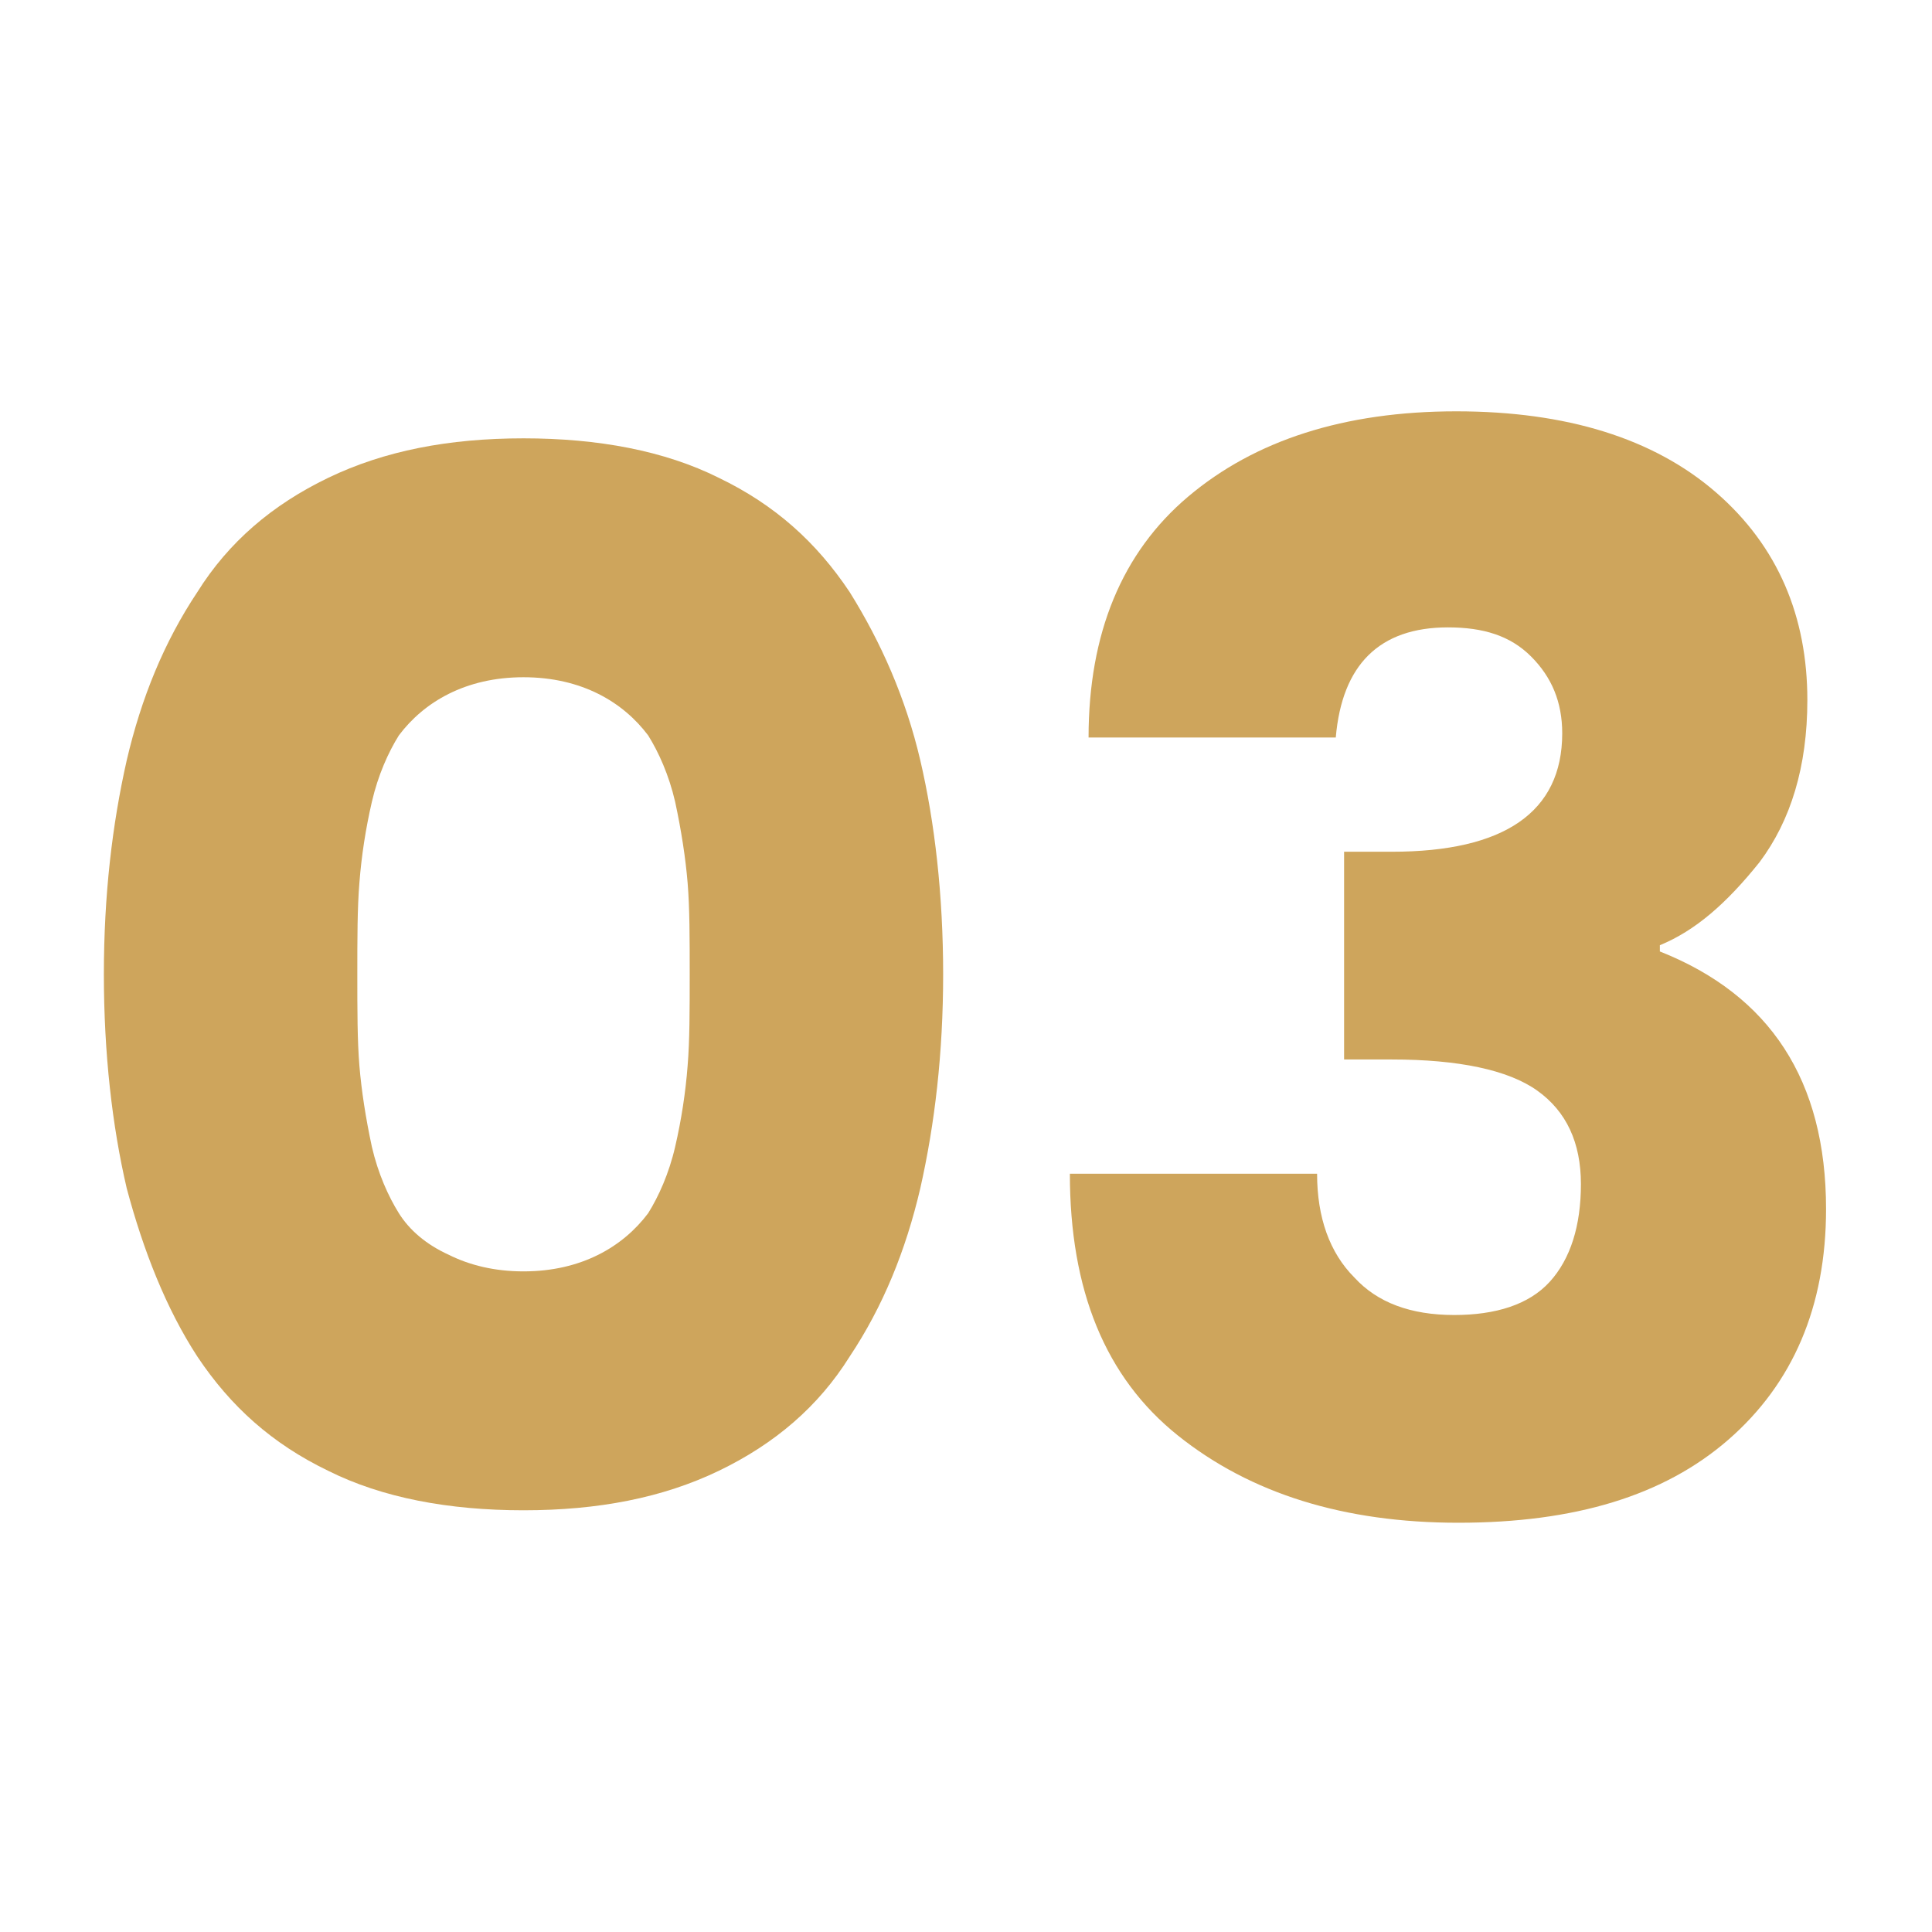
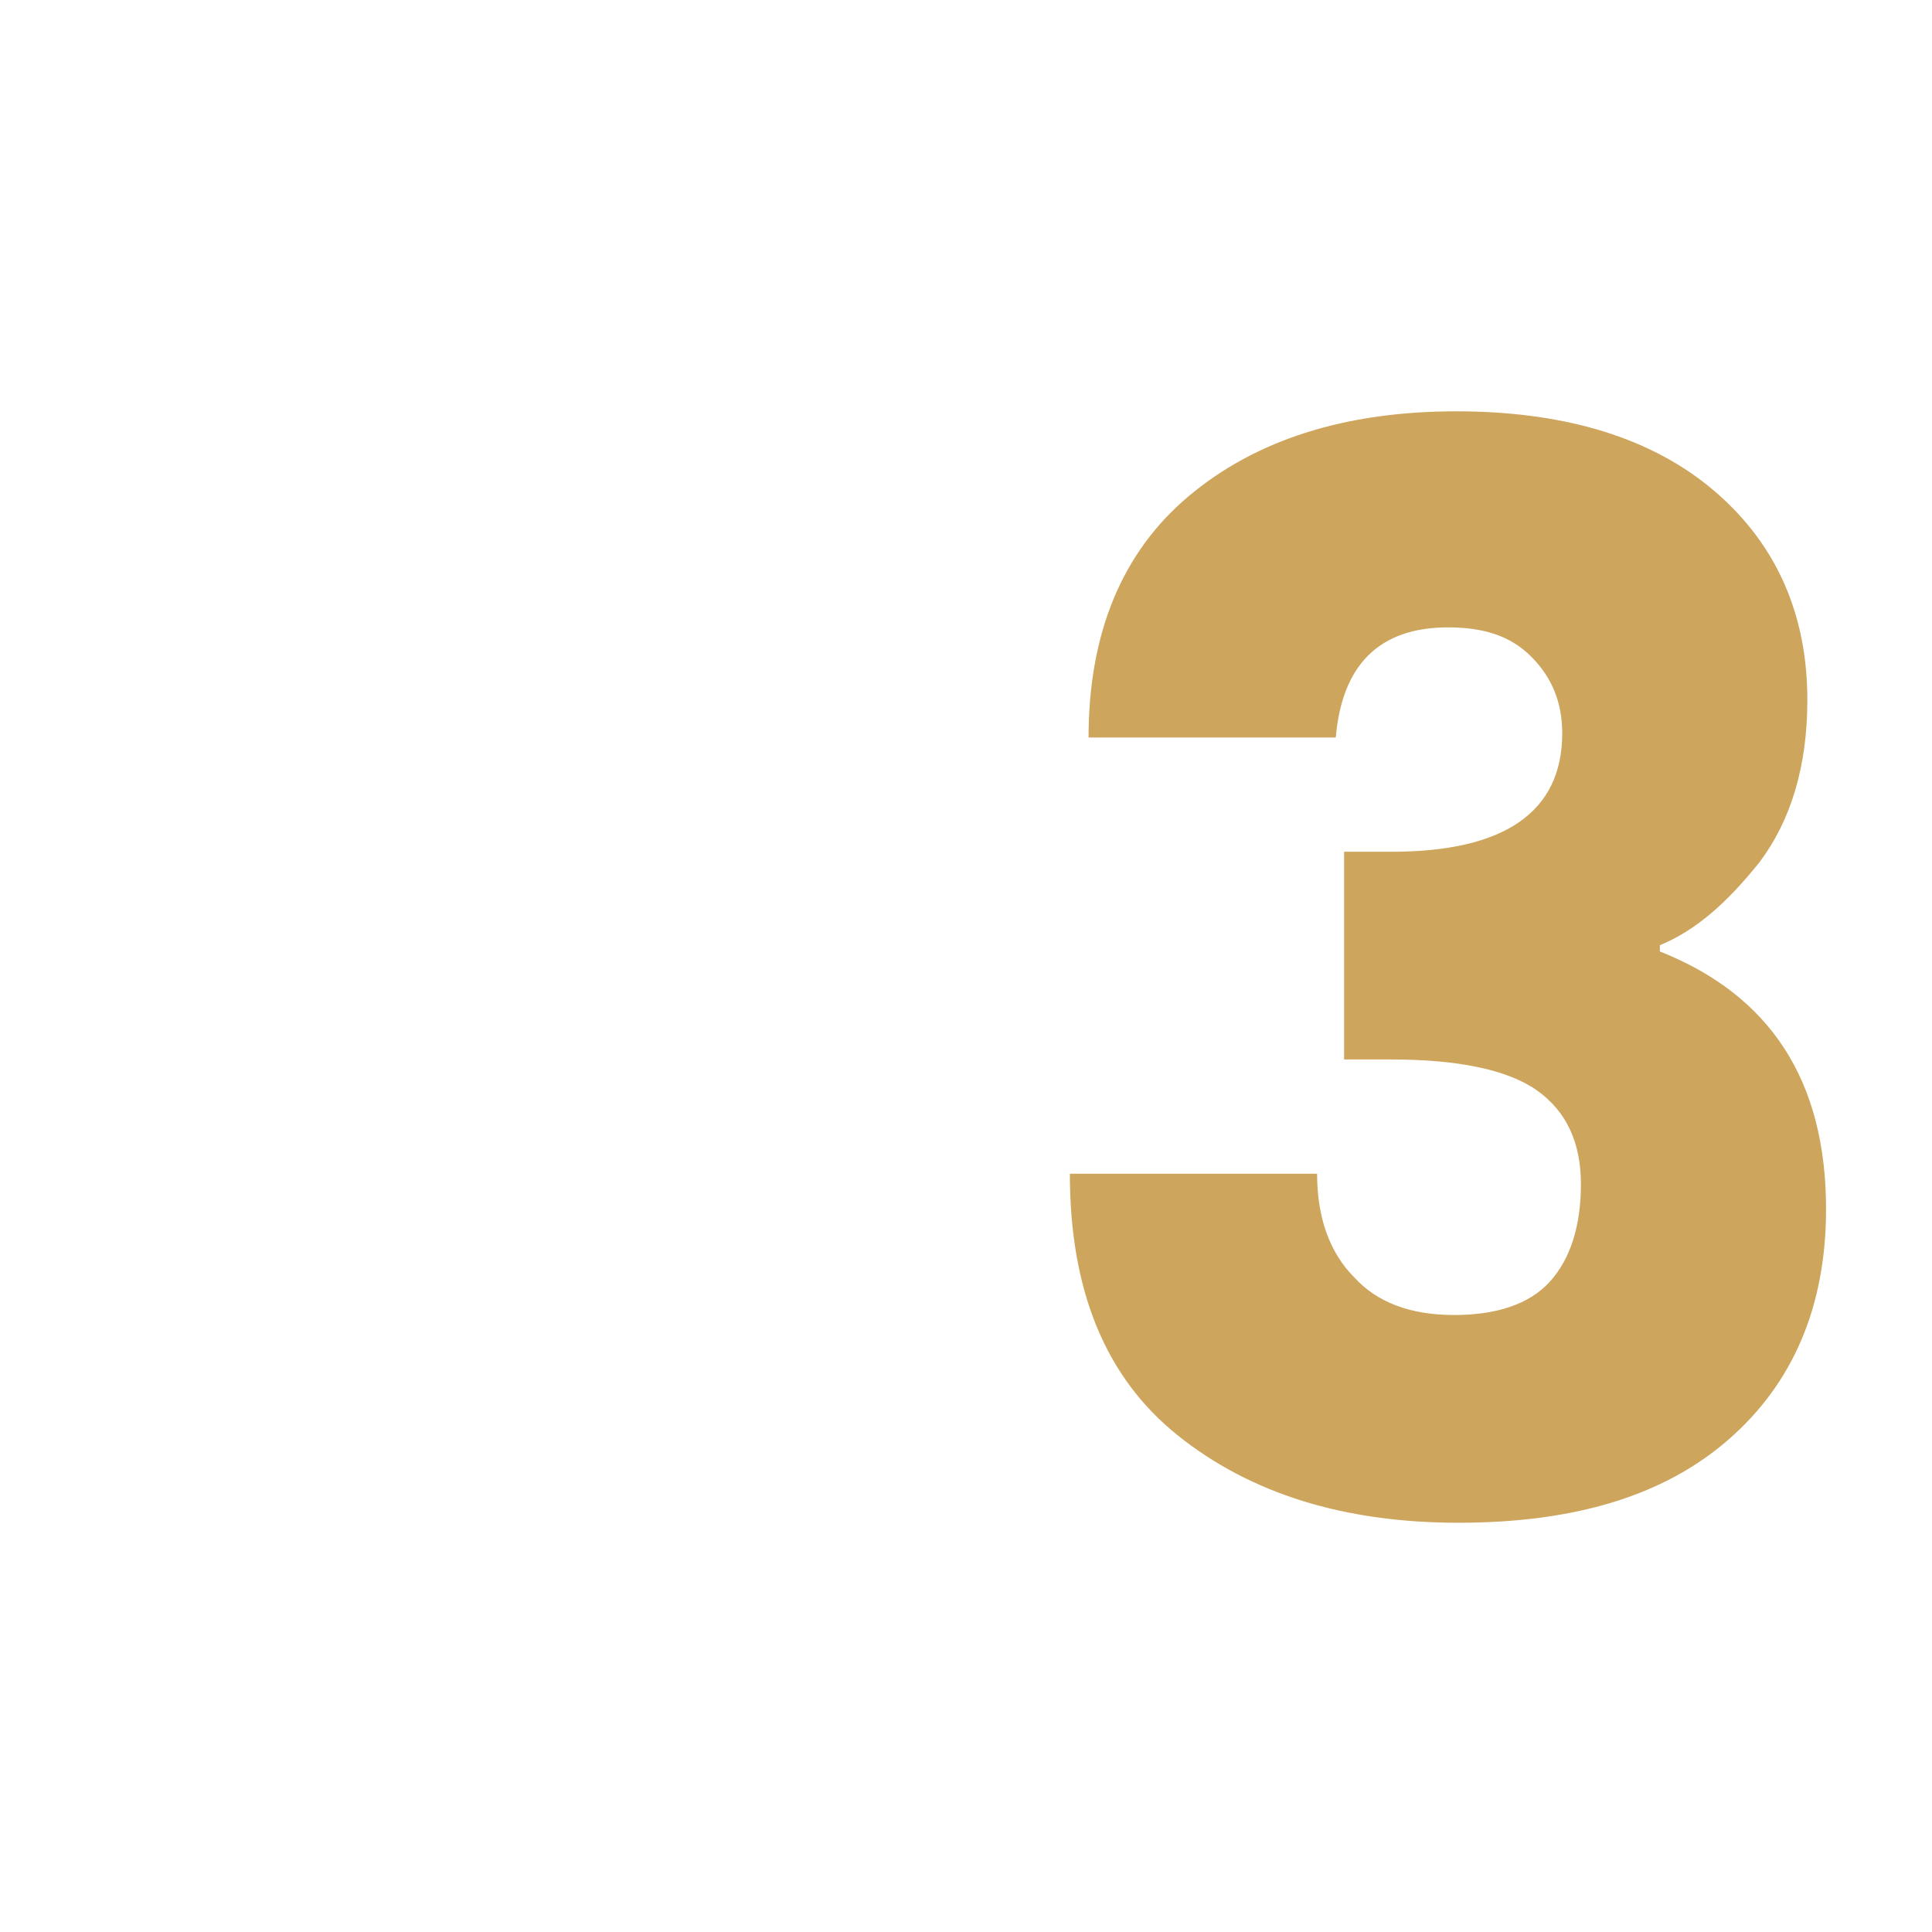
<svg xmlns="http://www.w3.org/2000/svg" version="1.1" x="0px" y="0px" width="93px" height="93px" viewBox="0 0 93 93" style="enable-background:new 0 0 93 93;" xml:space="preserve">
  <style type="text/css">
	.st0{display:none;}
	.st1{fill:#191918;stroke:#FFFFFF;stroke-miterlimit:10;}
	.st2{fill:#CEA55C;}
	.st3{fill:none;stroke:#6F6F6E;stroke-miterlimit:10;}
	.st4{fill:none;stroke:#CEA55C;stroke-width:2;stroke-miterlimit:10;}
	.st5{fill:#FFFFFF;}
	.st6{fill:#1D1D1B;}
	.st7{opacity:0.46;}
	.st8{fill:none;stroke:#262626;stroke-miterlimit:10;}
	.st9{opacity:0.45;fill:#474745;}
	.st10{opacity:0.45;fill:#E0E0E0;}
	.st11{fill:#FFFFFF;stroke:#CEA55C;stroke-miterlimit:10;}
</style>
  <g id="_x31_200" class="st0">
</g>
  <g id="Layer_2">
</g>
  <g id="Layer_1">
    <g id="ëÎÓÈ_1">
	</g>
  </g>
  <g id="objects">
</g>
  <g id="Capa_1">
</g>
  <g id="Layer_3">
</g>
  <g id="ëÎÓÈ_1_1_">
    <g>
      <g>
-         <path class="st2" d="M15.8,23c2.7-1.3,5.8-1.9,9.4-1.9c3.6,0,6.8,0.6,9.4,1.9c2.7,1.3,4.7,3.1,6.3,5.5c1.5,2.4,2.7,5.1,3.4,8.1     c0.7,3,1.1,6.5,1.1,10.3c0,3.8-0.4,7.2-1.1,10.3c-0.7,3-1.8,5.7-3.4,8.1c-1.5,2.4-3.6,4.2-6.3,5.5c-2.7,1.3-5.8,1.9-9.4,1.9     c-3.6,0-6.8-0.6-9.4-1.9c-2.7-1.3-4.7-3.1-6.3-5.5C8,63,6.9,60.2,6.1,57.2c-0.7-3-1.1-6.5-1.1-10.3c0-3.8,0.4-7.2,1.1-10.3     c0.7-3,1.8-5.7,3.4-8.1C11,26.1,13.1,24.3,15.8,23z M28.8,33.4c-1-0.5-2.2-0.8-3.6-0.8c-1.4,0-2.6,0.3-3.6,0.8     c-1,0.5-1.8,1.2-2.4,2c-0.5,0.8-1,1.9-1.3,3.2c-0.3,1.3-0.5,2.6-0.6,3.9c-0.1,1.2-0.1,2.7-0.1,4.4c0,1.7,0,3.2,0.1,4.4     c0.1,1.2,0.3,2.5,0.6,3.9c0.3,1.3,0.8,2.4,1.3,3.2c0.5,0.8,1.3,1.5,2.4,2c1,0.5,2.2,0.8,3.6,0.8c1.4,0,2.6-0.3,3.6-0.8     c1-0.5,1.8-1.2,2.4-2c0.5-0.8,1-1.9,1.3-3.2c0.3-1.3,0.5-2.6,0.6-3.9c0.1-1.2,0.1-2.7,0.1-4.4c0-1.7,0-3.2-0.1-4.4     c-0.1-1.2-0.3-2.5-0.6-3.9c-0.3-1.3-0.8-2.4-1.3-3.2C30.6,34.6,29.8,33.9,28.8,33.4z" />
        <path class="st2" d="M69.7,30.2c-3.3,0-5.1,1.8-5.4,5.3H52.4c0-5,1.6-8.9,4.8-11.6c3.2-2.7,7.5-4.1,12.9-4.1     c5.3,0,9.5,1.3,12.5,3.9c3,2.6,4.4,6,4.4,10c0,3.2-0.8,5.8-2.3,7.8c-1.6,2-3.1,3.3-4.8,4v0.3c5.3,2.1,8,6.2,8,12.4     c0,4.7-1.6,8.4-4.7,11.1c-3.1,2.7-7.4,4-13,4c-5.5,0-10-1.4-13.5-4.2c-3.5-2.8-5.2-7-5.2-12.6h11.9c0,2.1,0.6,3.8,1.8,5     c1.1,1.2,2.7,1.8,4.8,1.8c2,0,3.6-0.5,4.6-1.6c1-1.1,1.5-2.7,1.5-4.7c0-2-0.7-3.5-2.1-4.5c-1.4-1-3.8-1.5-7-1.5h-2.3v-10H67     c5.4,0,8.2-1.9,8.2-5.7c0-1.5-0.5-2.7-1.5-3.7C72.7,30.6,71.4,30.2,69.7,30.2z" />
      </g>
    </g>
  </g>
</svg>